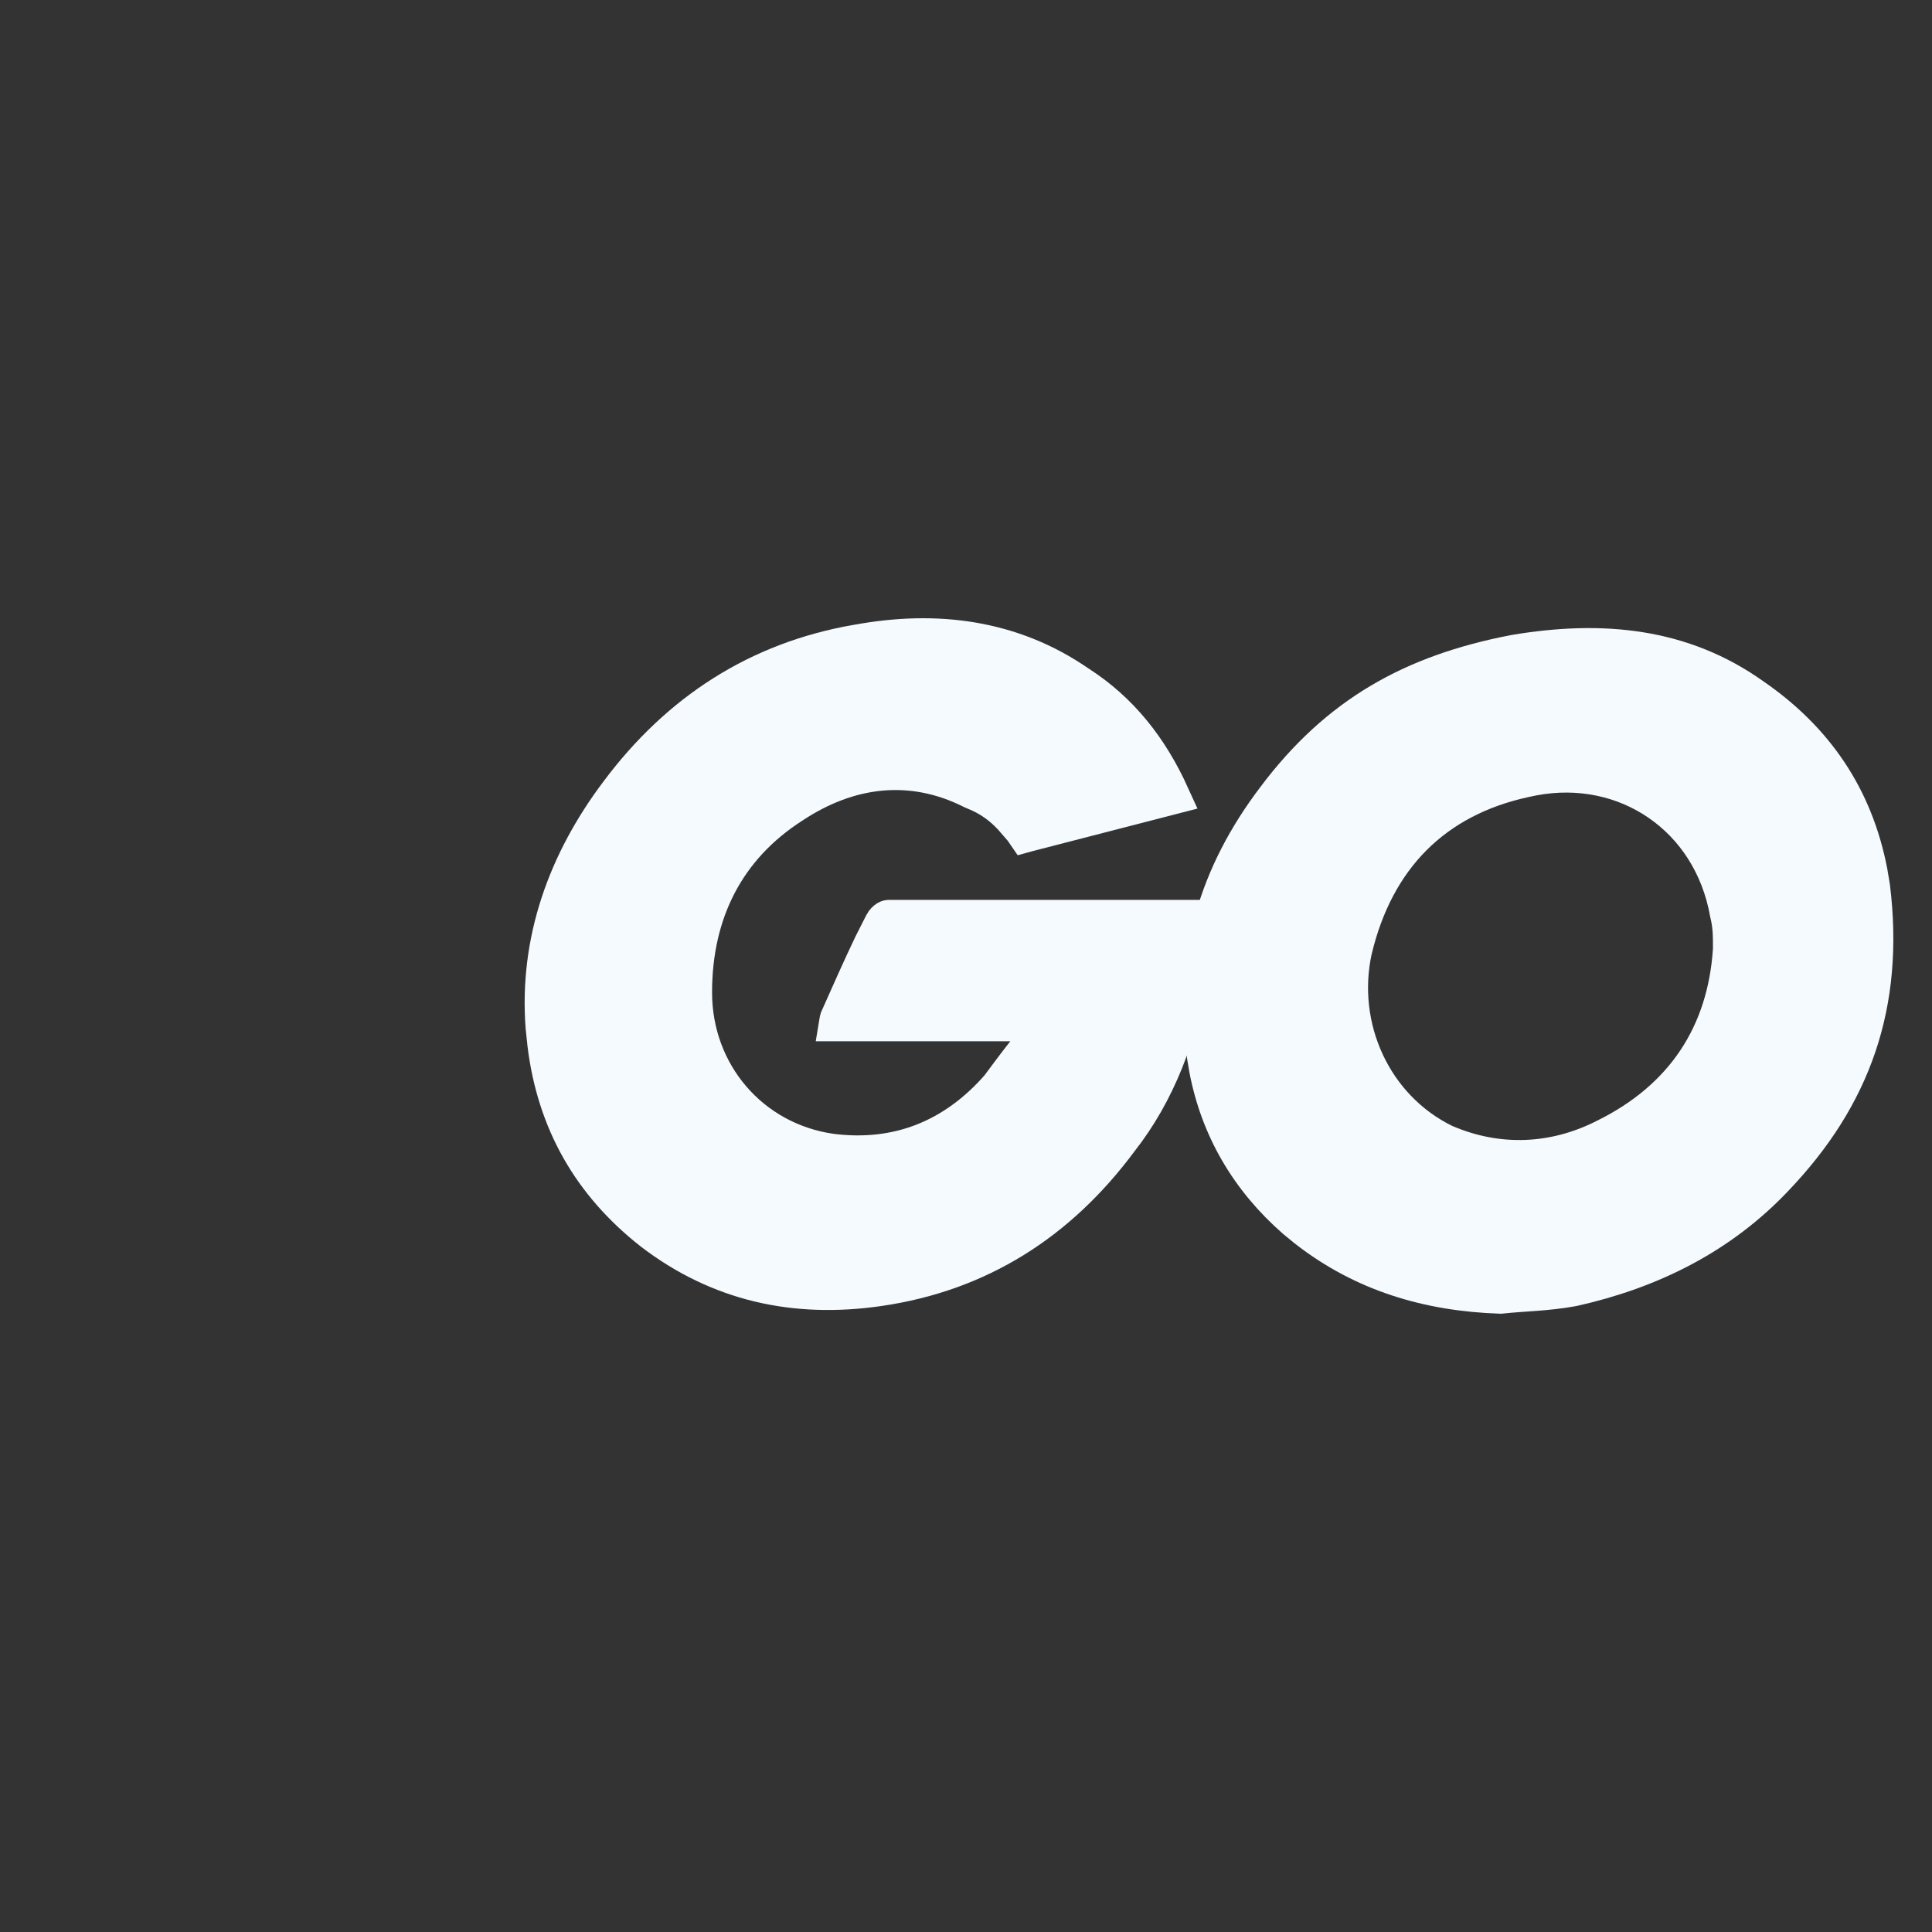
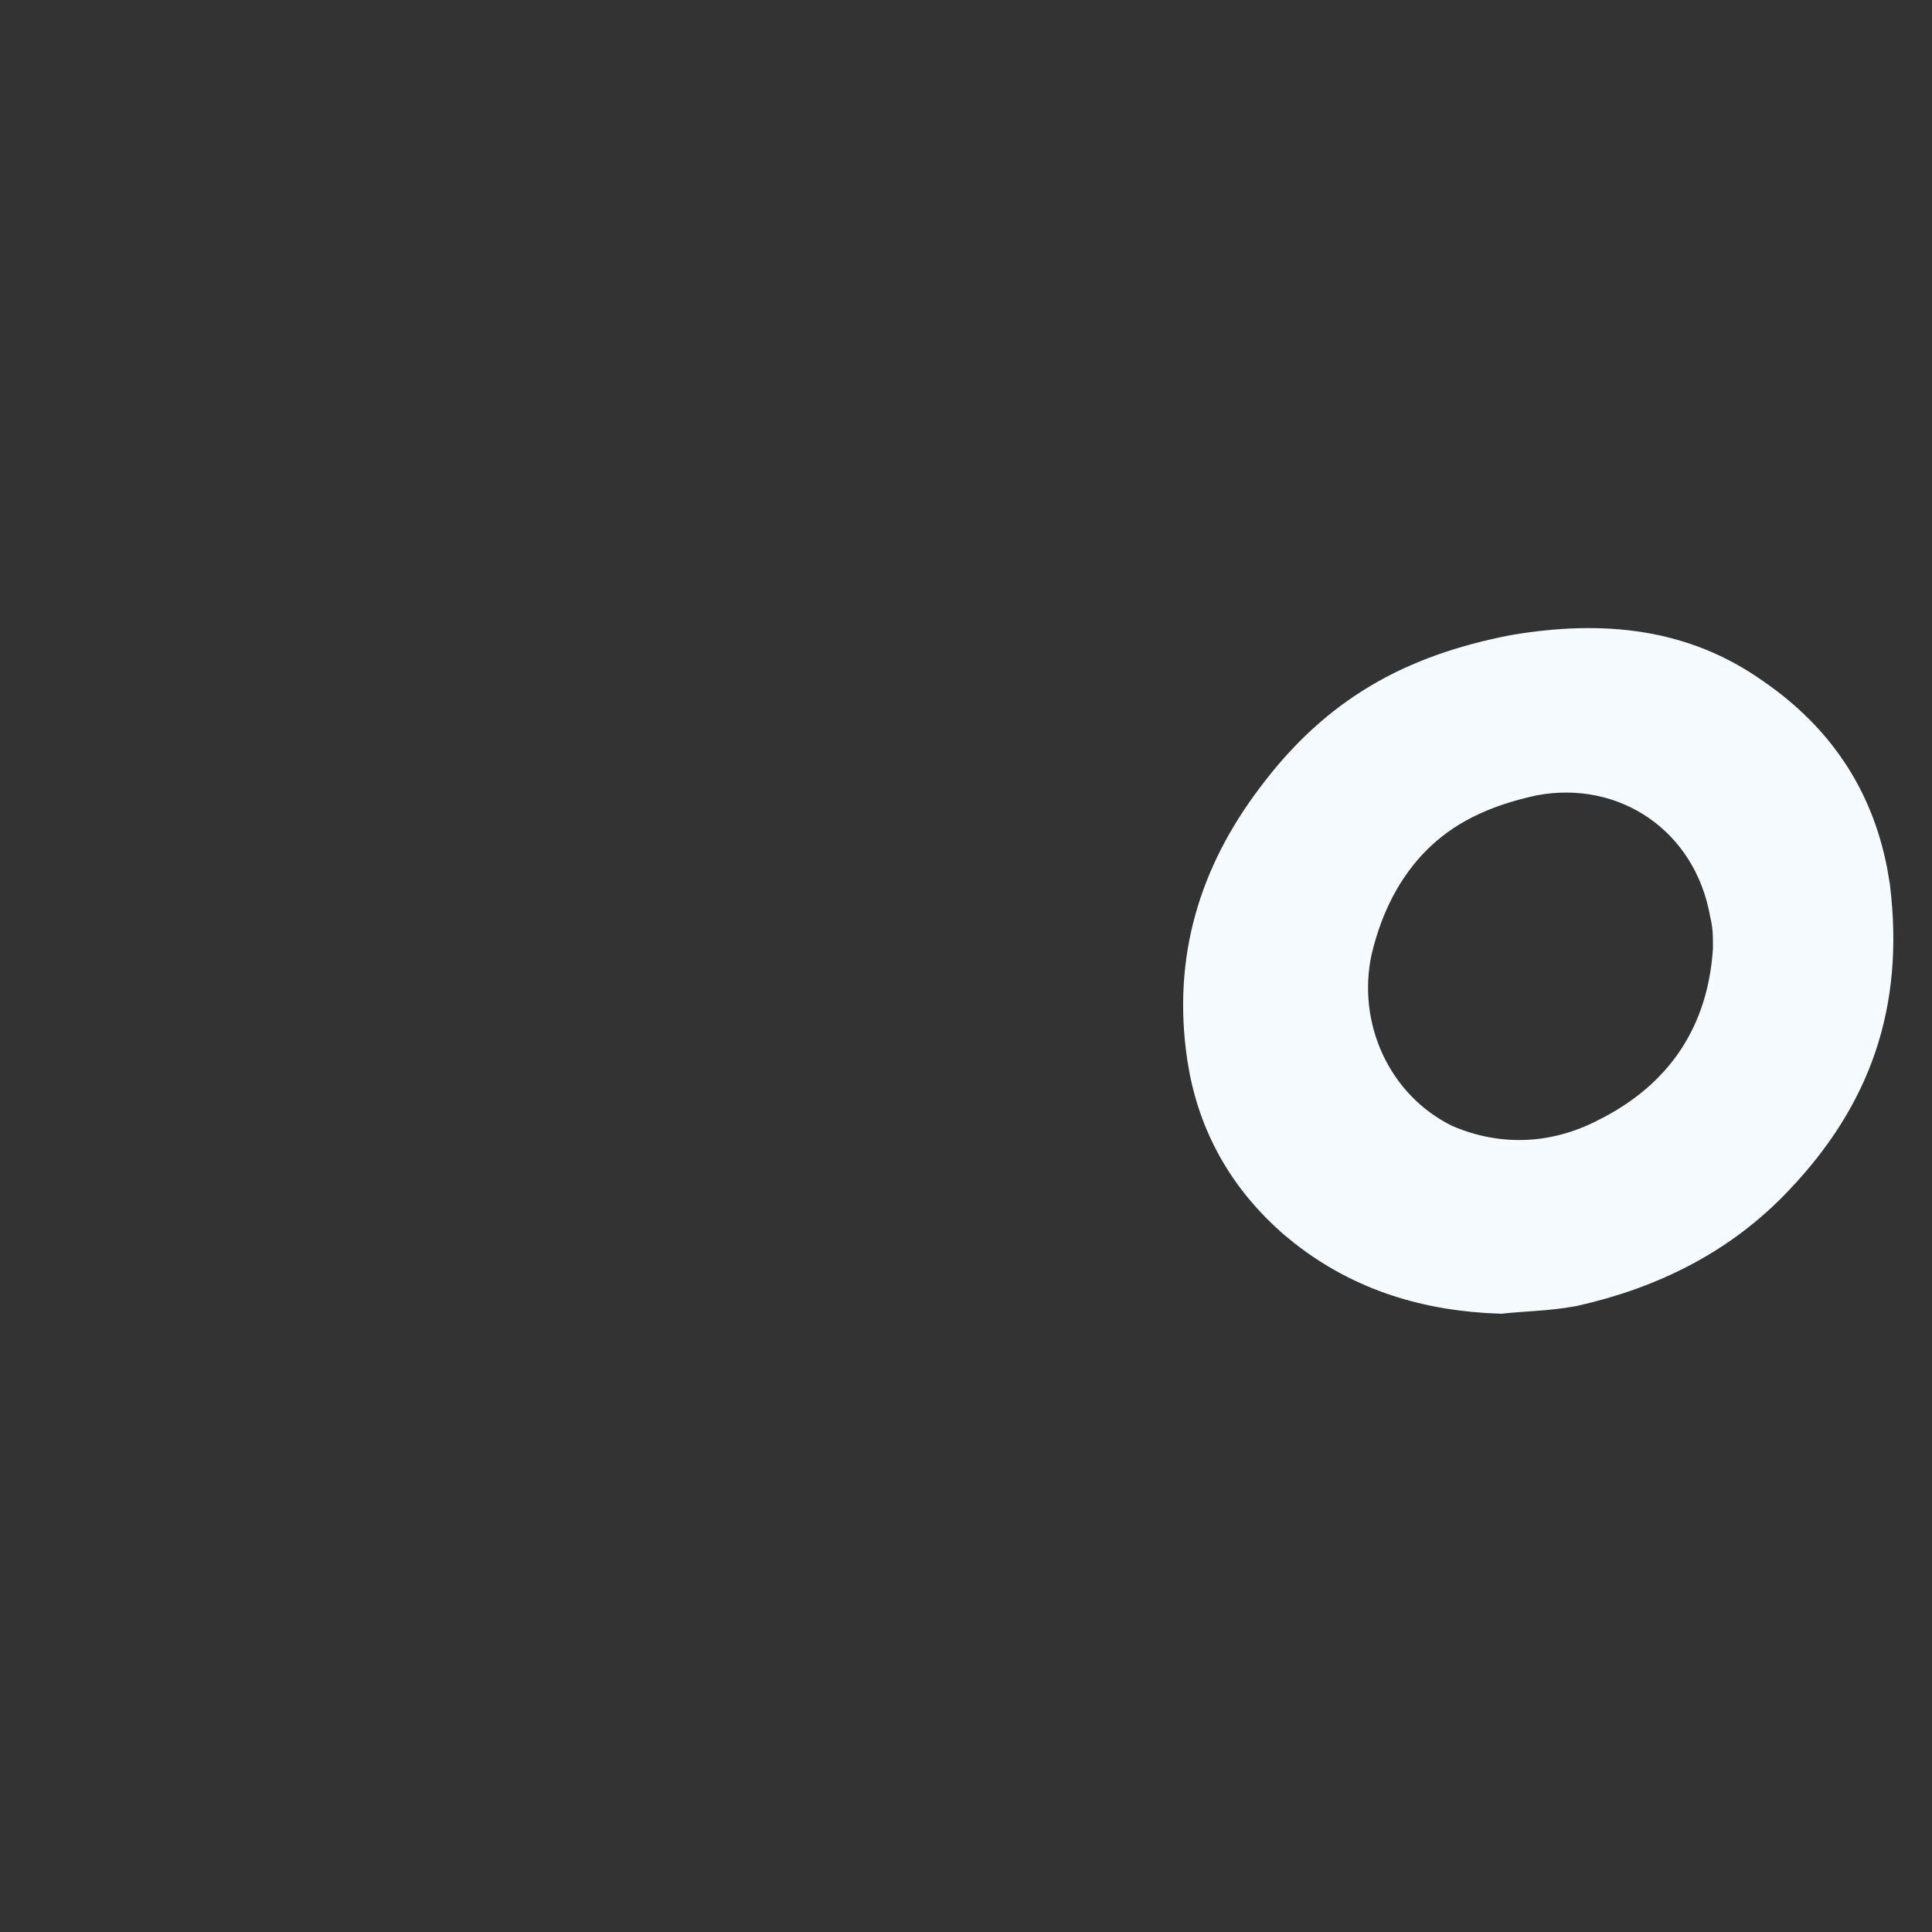
<svg xmlns="http://www.w3.org/2000/svg" width="32" height="32" viewBox="0 0 32 32" fill="none">
  <rect x="0" y="0" width="32" height="32" fill="#333333" stroke="none" />
-   <path d="M14.196 10.665C15.514 10.421 16.762 10.586 17.85 11.337L17.858 11.342C18.545 11.784 19.032 12.401 19.385 13.178L17.037 13.784C17.02 13.787 17.003 13.791 16.989 13.795C16.98 13.782 16.97 13.768 16.959 13.751L16.95 13.736L16.939 13.723L16.77 13.528C16.602 13.348 16.411 13.199 16.115 13.083C15.079 12.56 14.039 12.714 13.124 13.318C12.022 14.021 11.474 15.105 11.474 16.438C11.474 17.787 12.425 18.903 13.757 19.096L13.763 19.097C14.879 19.239 15.82 18.853 16.556 18.012L16.564 18.001L16.572 17.99C16.698 17.82 16.821 17.654 16.985 17.445L17.393 16.927H13.889C13.891 16.915 13.891 16.901 13.896 16.886C14.055 16.529 14.274 16.032 14.457 15.652L14.628 15.314L14.635 15.302C14.637 15.298 14.642 15.289 14.65 15.277C14.659 15.265 14.669 15.254 14.68 15.245C14.699 15.229 14.712 15.225 14.724 15.225H19.741C19.735 15.321 19.726 15.415 19.722 15.507C19.711 15.705 19.701 15.895 19.682 16.093C19.52 17.116 19.161 18.082 18.533 18.88L18.528 18.887C17.528 20.23 16.219 21.073 14.553 21.315C13.164 21.517 11.912 21.235 10.815 20.398C9.794 19.599 9.212 18.569 9.055 17.293V17.291L9.025 17.008C8.918 15.595 9.385 14.286 10.249 13.139L10.25 13.138C11.251 11.795 12.562 10.948 14.192 10.665H14.196Z" fill="#F5FAFE" stroke="#F5FAFE" stroke-width="0.64" />
-   <path d="M25.083 10.834C26.537 10.588 27.863 10.72 29.024 11.547L29.027 11.549C30.059 12.261 30.706 13.211 30.944 14.445L30.986 14.696C31.223 16.638 30.671 18.159 29.396 19.496L29.395 19.497C28.485 20.462 27.333 21.032 26.044 21.319C25.834 21.357 25.63 21.378 25.428 21.393C25.239 21.407 25.039 21.419 24.852 21.439C23.656 21.399 22.584 21.077 21.648 20.348L21.463 20.197C20.693 19.524 20.201 18.683 20.014 17.698L19.98 17.498C19.743 15.89 20.175 14.485 21.133 13.226L21.134 13.224C22.169 11.848 23.392 11.161 25.083 10.834ZM28.641 15.127C28.357 13.518 26.929 12.57 25.392 12.859L25.249 12.889C24.506 13.05 23.882 13.374 23.398 13.86C22.916 14.345 22.588 14.976 22.409 15.725L22.407 15.731C22.126 17.017 22.733 18.361 23.92 18.94L23.927 18.943L23.935 18.946C24.82 19.325 25.756 19.276 26.591 18.851C27.906 18.204 28.6 17.124 28.691 15.735L28.692 15.725V15.714C28.692 15.505 28.693 15.339 28.641 15.127Z" fill="#F5FAFE" stroke="#F5FAFE" stroke-width="0.64" />
+   <path d="M25.083 10.834C26.537 10.588 27.863 10.72 29.024 11.547L29.027 11.549C30.059 12.261 30.706 13.211 30.944 14.445L30.986 14.696C31.223 16.638 30.671 18.159 29.396 19.496L29.395 19.497C28.485 20.462 27.333 21.032 26.044 21.319C25.834 21.357 25.63 21.378 25.428 21.393C25.239 21.407 25.039 21.419 24.852 21.439C23.656 21.399 22.584 21.077 21.648 20.348L21.463 20.197C20.693 19.524 20.201 18.683 20.014 17.698L19.98 17.498C19.743 15.89 20.175 14.485 21.133 13.226L21.134 13.224C22.169 11.848 23.392 11.161 25.083 10.834ZM28.641 15.127C28.357 13.518 26.929 12.57 25.392 12.859C24.506 13.05 23.882 13.374 23.398 13.86C22.916 14.345 22.588 14.976 22.409 15.725L22.407 15.731C22.126 17.017 22.733 18.361 23.92 18.94L23.927 18.943L23.935 18.946C24.82 19.325 25.756 19.276 26.591 18.851C27.906 18.204 28.6 17.124 28.691 15.735L28.692 15.725V15.714C28.692 15.505 28.693 15.339 28.641 15.127Z" fill="#F5FAFE" stroke="#F5FAFE" stroke-width="0.64" />
</svg>